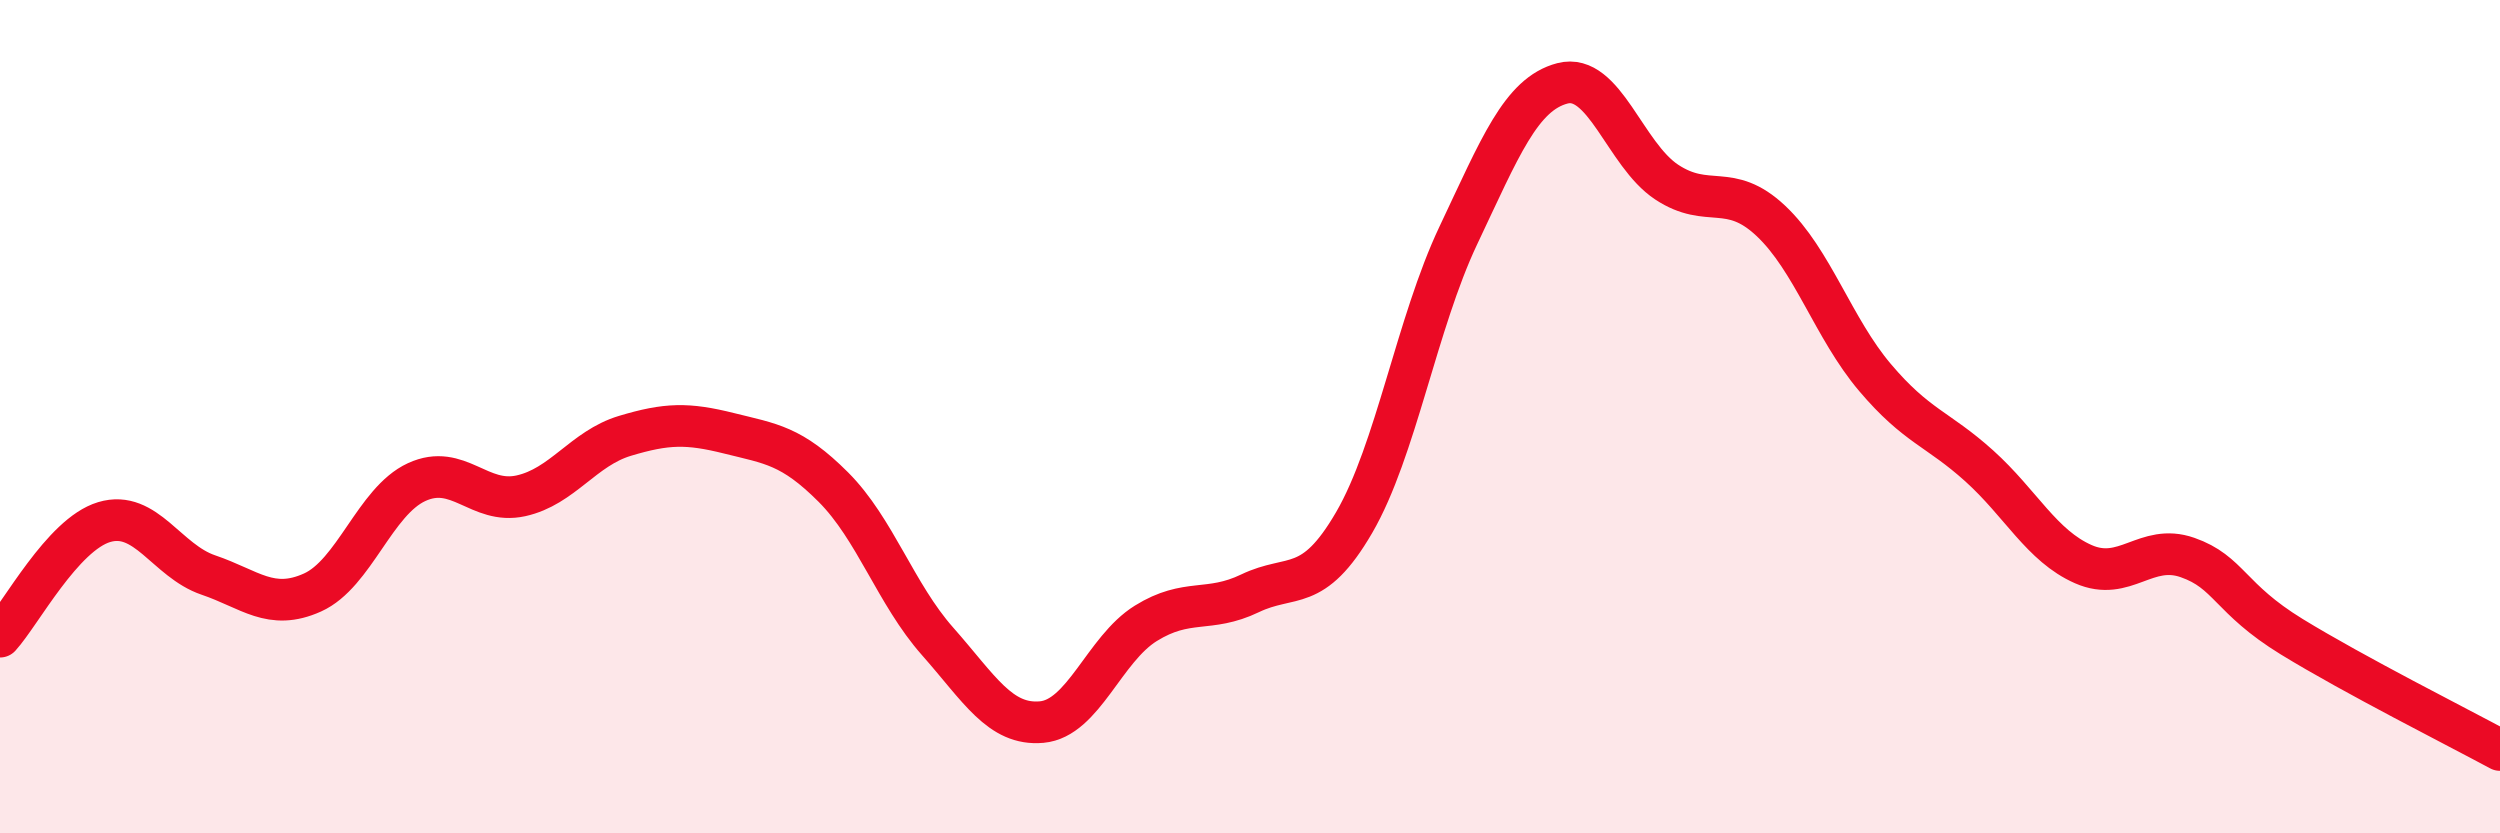
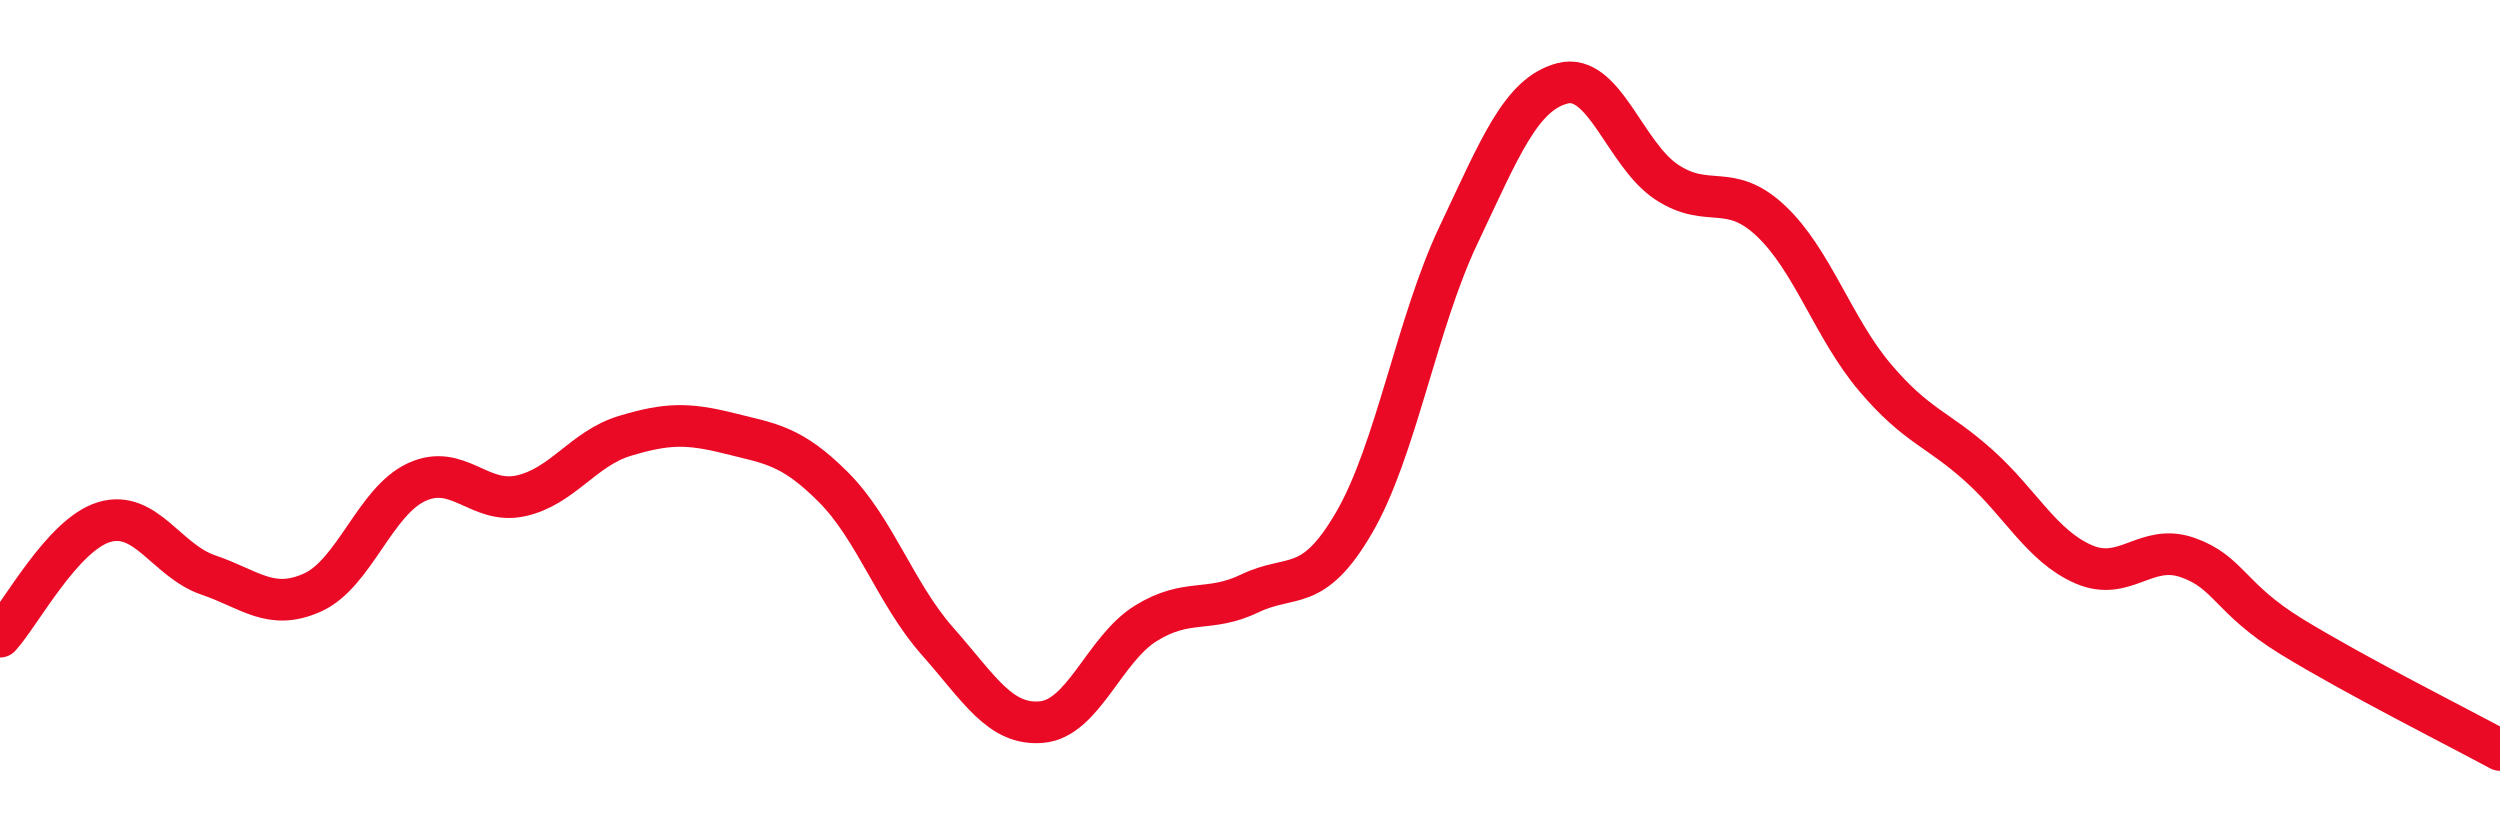
<svg xmlns="http://www.w3.org/2000/svg" width="60" height="20" viewBox="0 0 60 20">
-   <path d="M 0,15.28 C 0.5,14.73 1.5,12.83 2.5,12.53 C 3.5,12.23 4,13.46 5,13.8 C 6,14.14 6.5,14.67 7.5,14.22 C 8.5,13.77 9,12.03 10,11.57 C 11,11.11 11.5,12.12 12.5,11.9 C 13.5,11.68 14,10.76 15,10.46 C 16,10.16 16.5,10.15 17.5,10.4 C 18.5,10.65 19,10.69 20,11.69 C 21,12.69 21.5,14.26 22.5,15.39 C 23.5,16.52 24,17.42 25,17.33 C 26,17.24 26.5,15.58 27.5,14.96 C 28.5,14.34 29,14.72 30,14.24 C 31,13.76 31.5,14.26 32.5,12.54 C 33.5,10.82 34,7.76 35,5.65 C 36,3.54 36.5,2.26 37.5,2 C 38.5,1.74 39,3.71 40,4.37 C 41,5.03 41.5,4.36 42.5,5.3 C 43.5,6.24 44,7.88 45,9.06 C 46,10.24 46.5,10.28 47.5,11.18 C 48.5,12.08 49,13.1 50,13.54 C 51,13.98 51.5,13.03 52.5,13.38 C 53.5,13.73 53.5,14.36 55,15.28 C 56.5,16.2 59,17.46 60,18L60 20L0 20Z" fill="#EB0A25" opacity="0.1" stroke-linecap="round" stroke-linejoin="round" />
  <path d="M 0,15.28 C 0.5,14.73 1.5,12.83 2.5,12.53 C 3.5,12.23 4,13.46 5,13.8 C 6,14.14 6.5,14.67 7.5,14.22 C 8.5,13.77 9,12.03 10,11.57 C 11,11.11 11.5,12.12 12.5,11.9 C 13.5,11.68 14,10.76 15,10.46 C 16,10.16 16.5,10.15 17.5,10.4 C 18.5,10.65 19,10.69 20,11.69 C 21,12.69 21.5,14.26 22.5,15.39 C 23.5,16.52 24,17.42 25,17.33 C 26,17.24 26.5,15.58 27.5,14.96 C 28.5,14.34 29,14.72 30,14.24 C 31,13.76 31.5,14.26 32.5,12.54 C 33.5,10.82 34,7.76 35,5.65 C 36,3.54 36.5,2.26 37.5,2 C 38.5,1.74 39,3.71 40,4.37 C 41,5.03 41.5,4.36 42.5,5.3 C 43.5,6.24 44,7.88 45,9.06 C 46,10.24 46.5,10.28 47.5,11.18 C 48.5,12.08 49,13.1 50,13.54 C 51,13.98 51.5,13.03 52.5,13.38 C 53.5,13.73 53.5,14.36 55,15.28 C 56.5,16.2 59,17.46 60,18" stroke="#EB0A25" stroke-width="1" fill="none" stroke-linecap="round" stroke-linejoin="round" />
</svg>